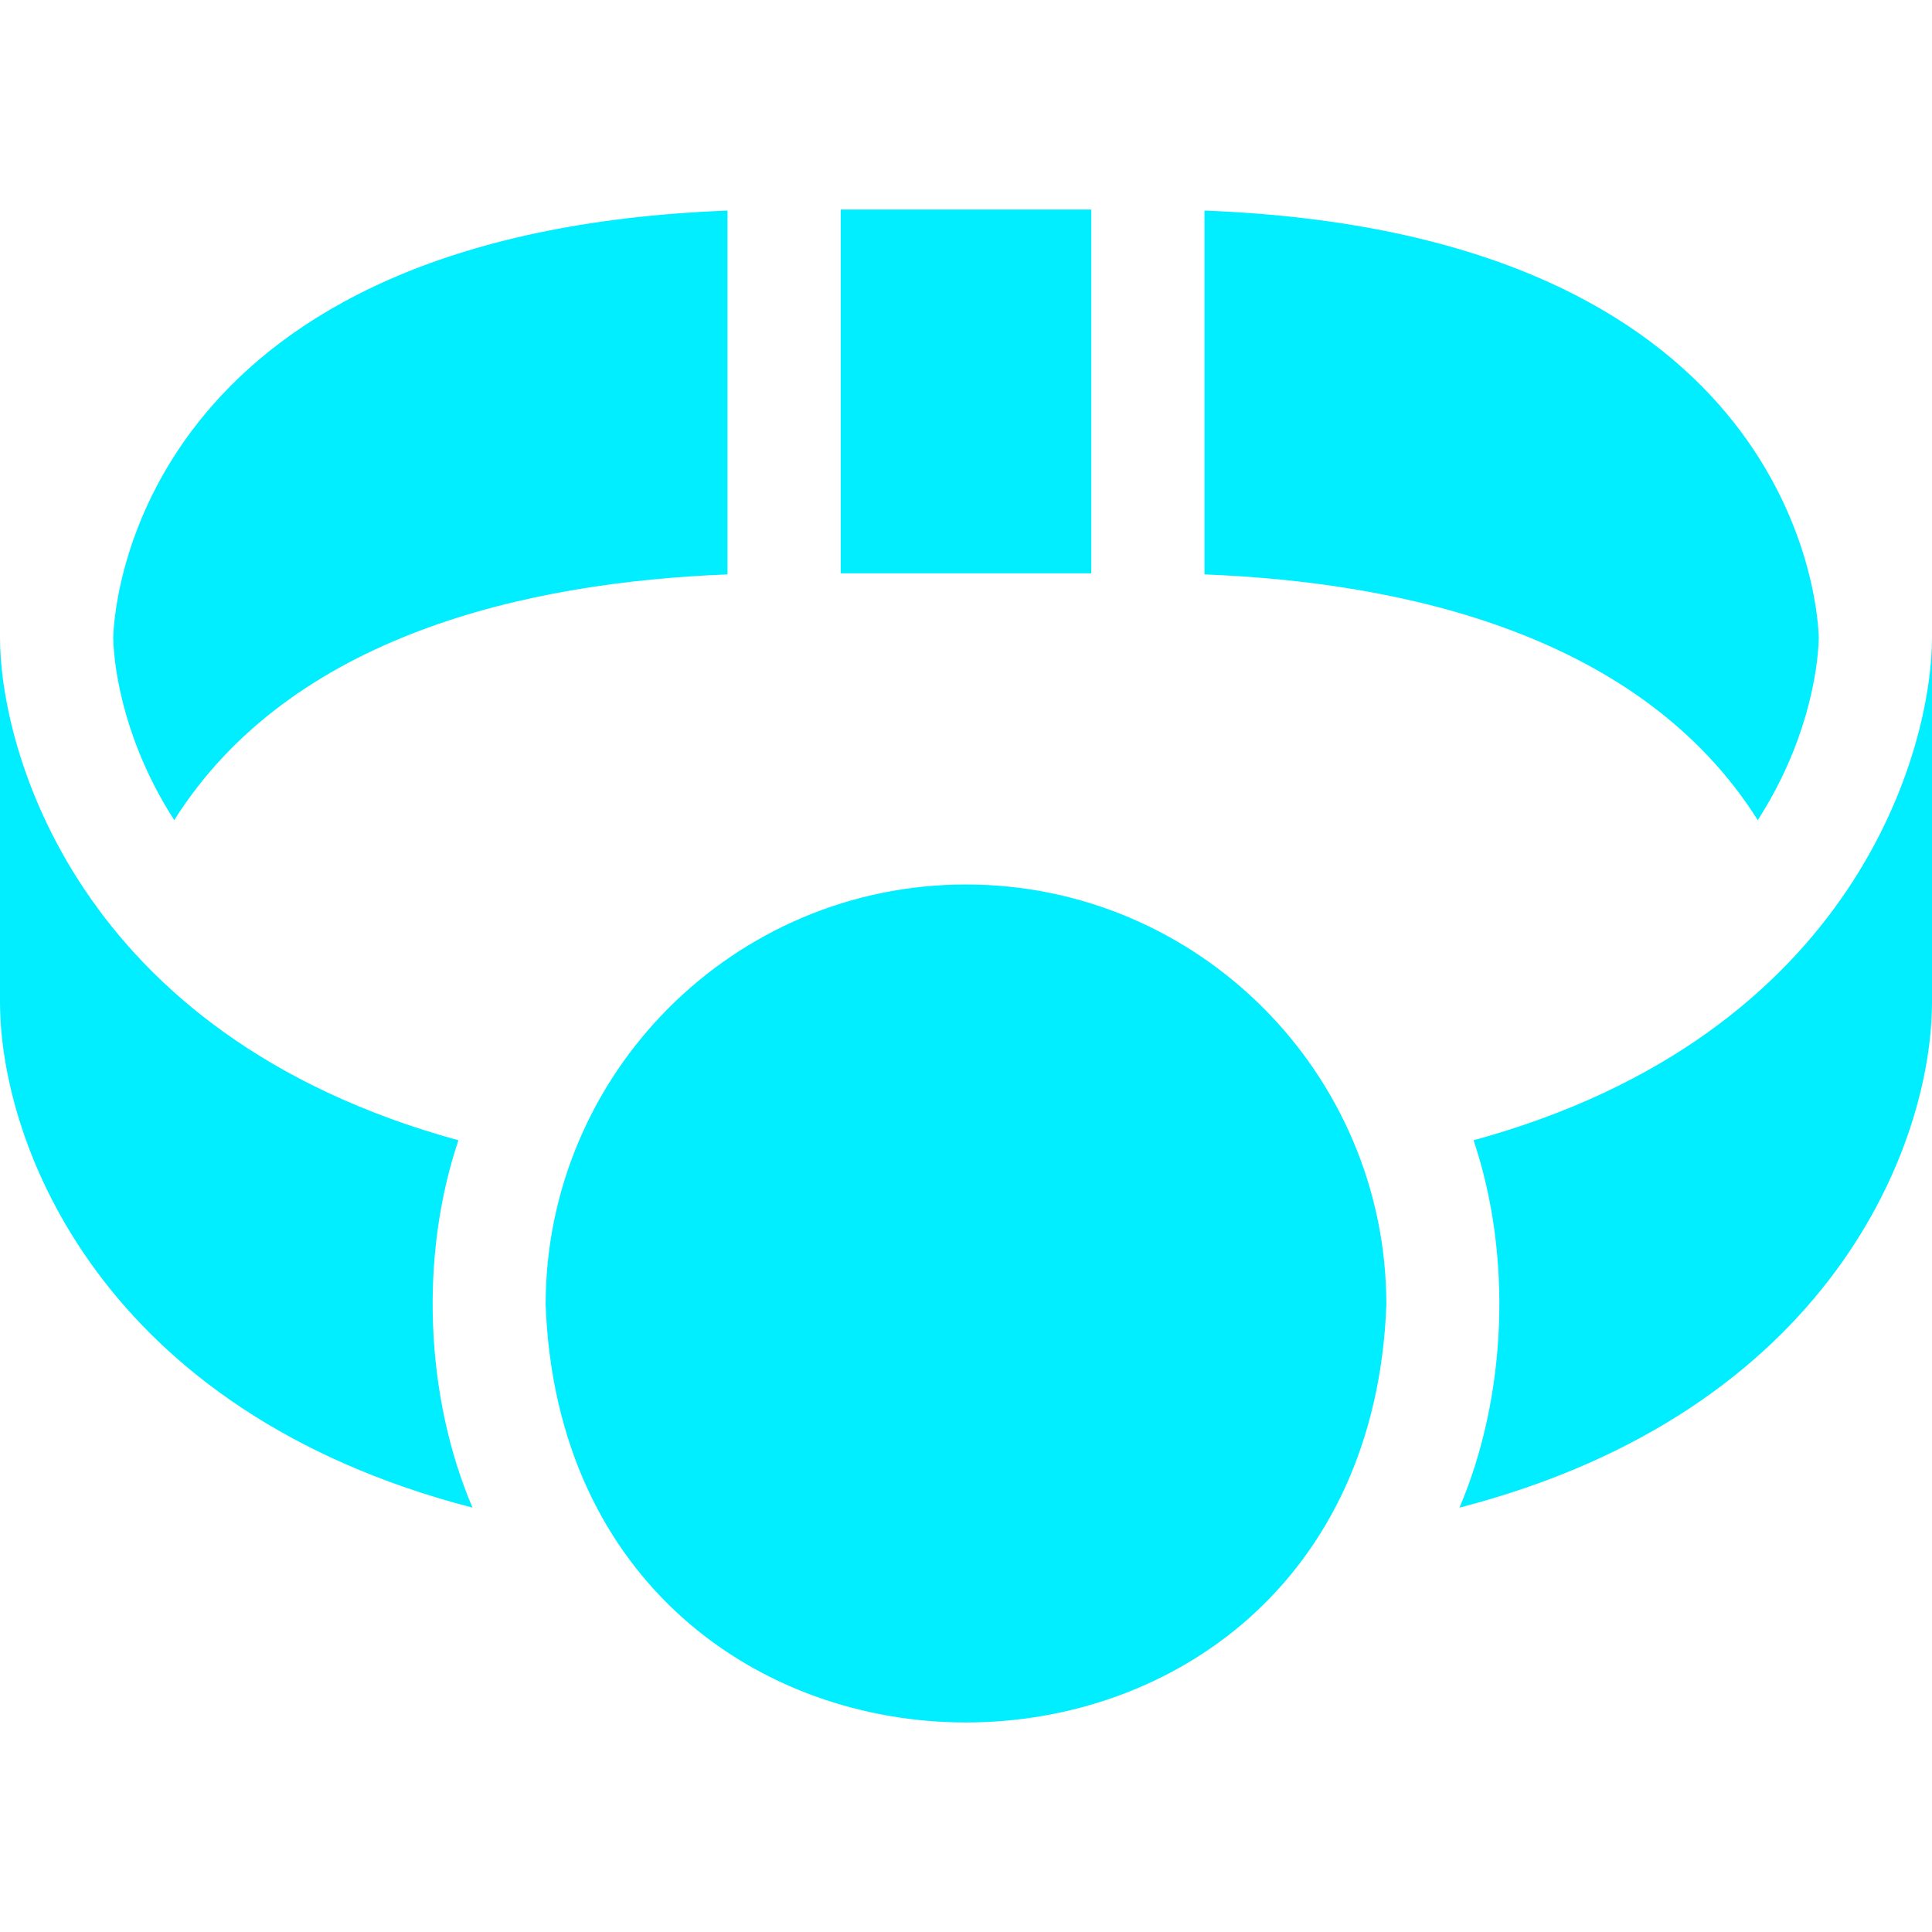
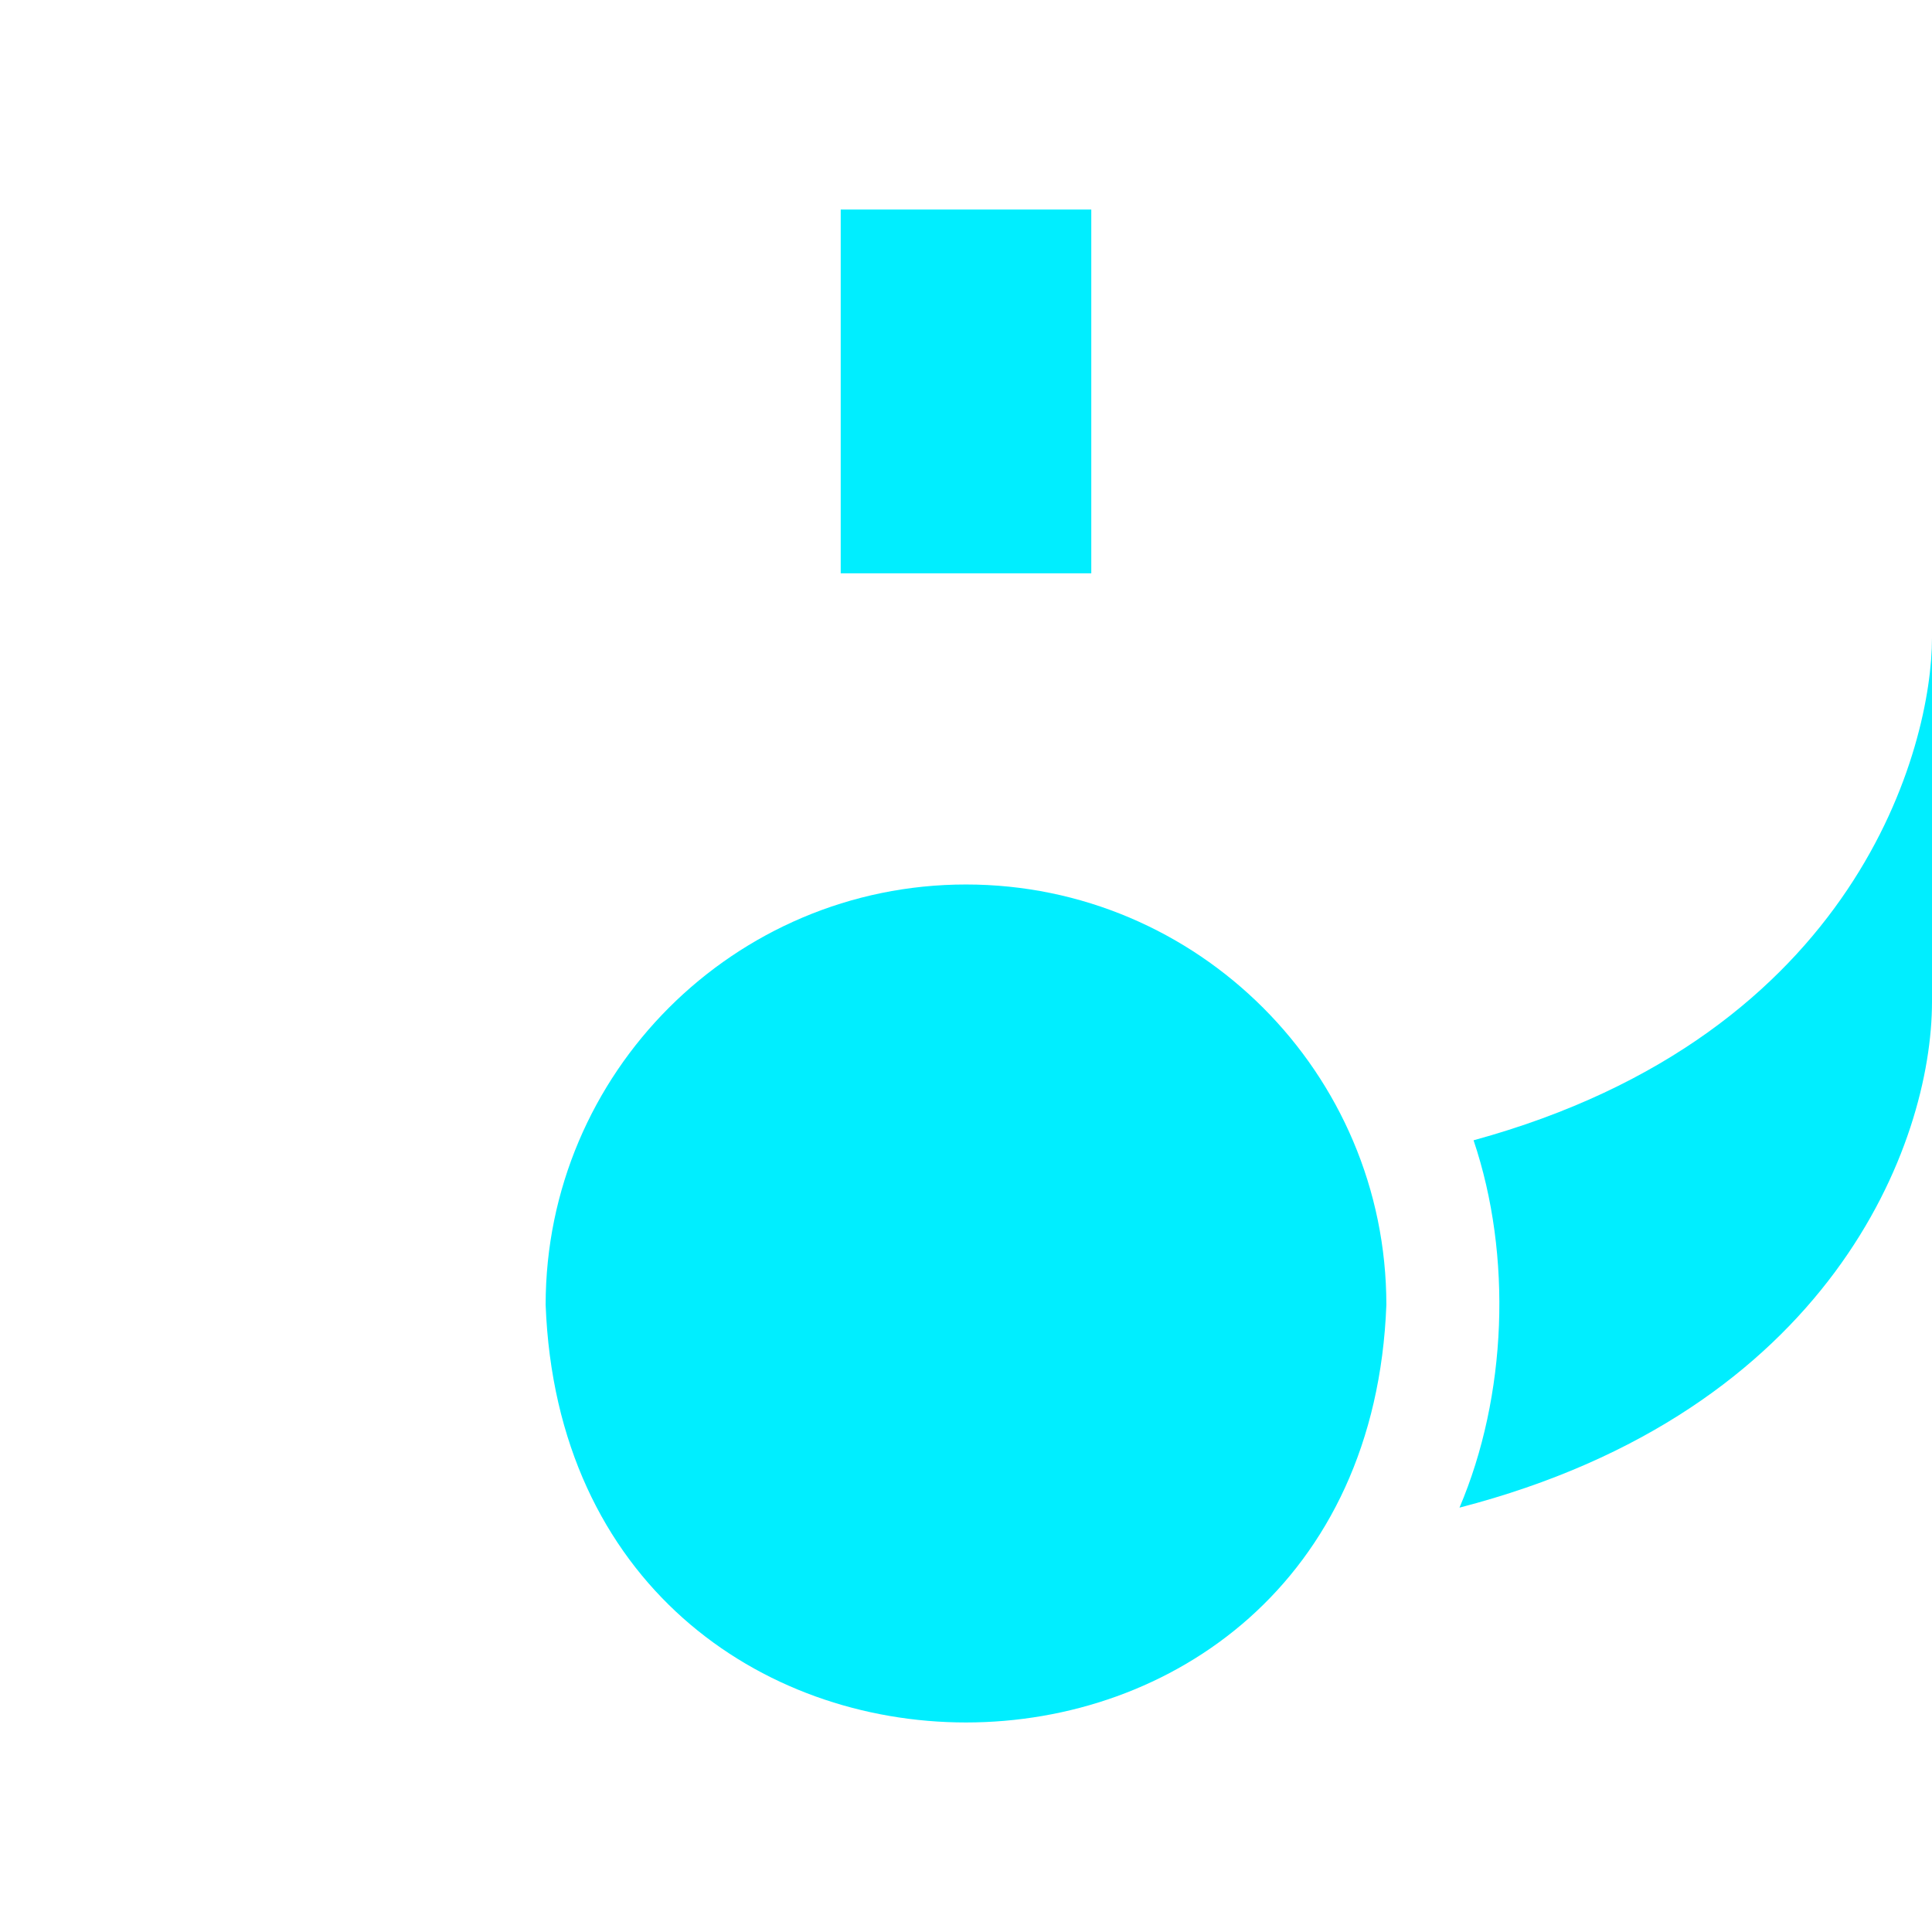
<svg xmlns="http://www.w3.org/2000/svg" width="512" height="512" viewBox="0 0 512 512" fill="none">
  <g clip-path="url(#clip0_5396_2217)">
    <path d="M256 234.398C194.573 234.398 144.6 284.372 144.6 345.798C150.2 493.383 361.823 493.343 367.401 345.797C367.4 284.371 317.427 234.398 256 234.398Z" fill="#00EEFF" />
-     <path d="M121.49 302.189C19.31 274.216 0 197.419 0 169.066V265.466C0 303.189 26.865 374.095 125.218 399.537C112.649 370.047 111.158 332.817 121.49 302.189Z" fill="#00EEFF" />
-     <path d="M192.8 152.223V55.812C40.476 61.612 30.367 155.713 30.002 169.064C30.258 178.596 33.46 197.58 46.174 217.337C77.152 168.237 139.816 154.293 192.8 152.223Z" fill="#00EEFF" />
    <path d="M390.51 302.189C400.843 332.819 399.351 370.046 386.782 399.537C485.135 374.094 512 303.188 512 265.466V169.066C512 197.419 492.69 274.216 390.51 302.189Z" fill="#00EEFF" />
-     <path d="M465.826 217.339C478.54 197.582 481.742 178.597 481.998 169.065C481.633 155.713 471.524 61.612 319.2 55.812V152.223C372.184 154.293 434.848 168.237 465.826 217.339Z" fill="#00EEFF" />
    <path d="M222.8 55.531H289.2V151.931H222.8V55.531Z" fill="#00EEFF" />
  </g>
  <defs>
    <clipPath id="clip0_5396_2217">
      <rect width="512" height="512" fill="white" />
    </clipPath>
  </defs>
</svg>